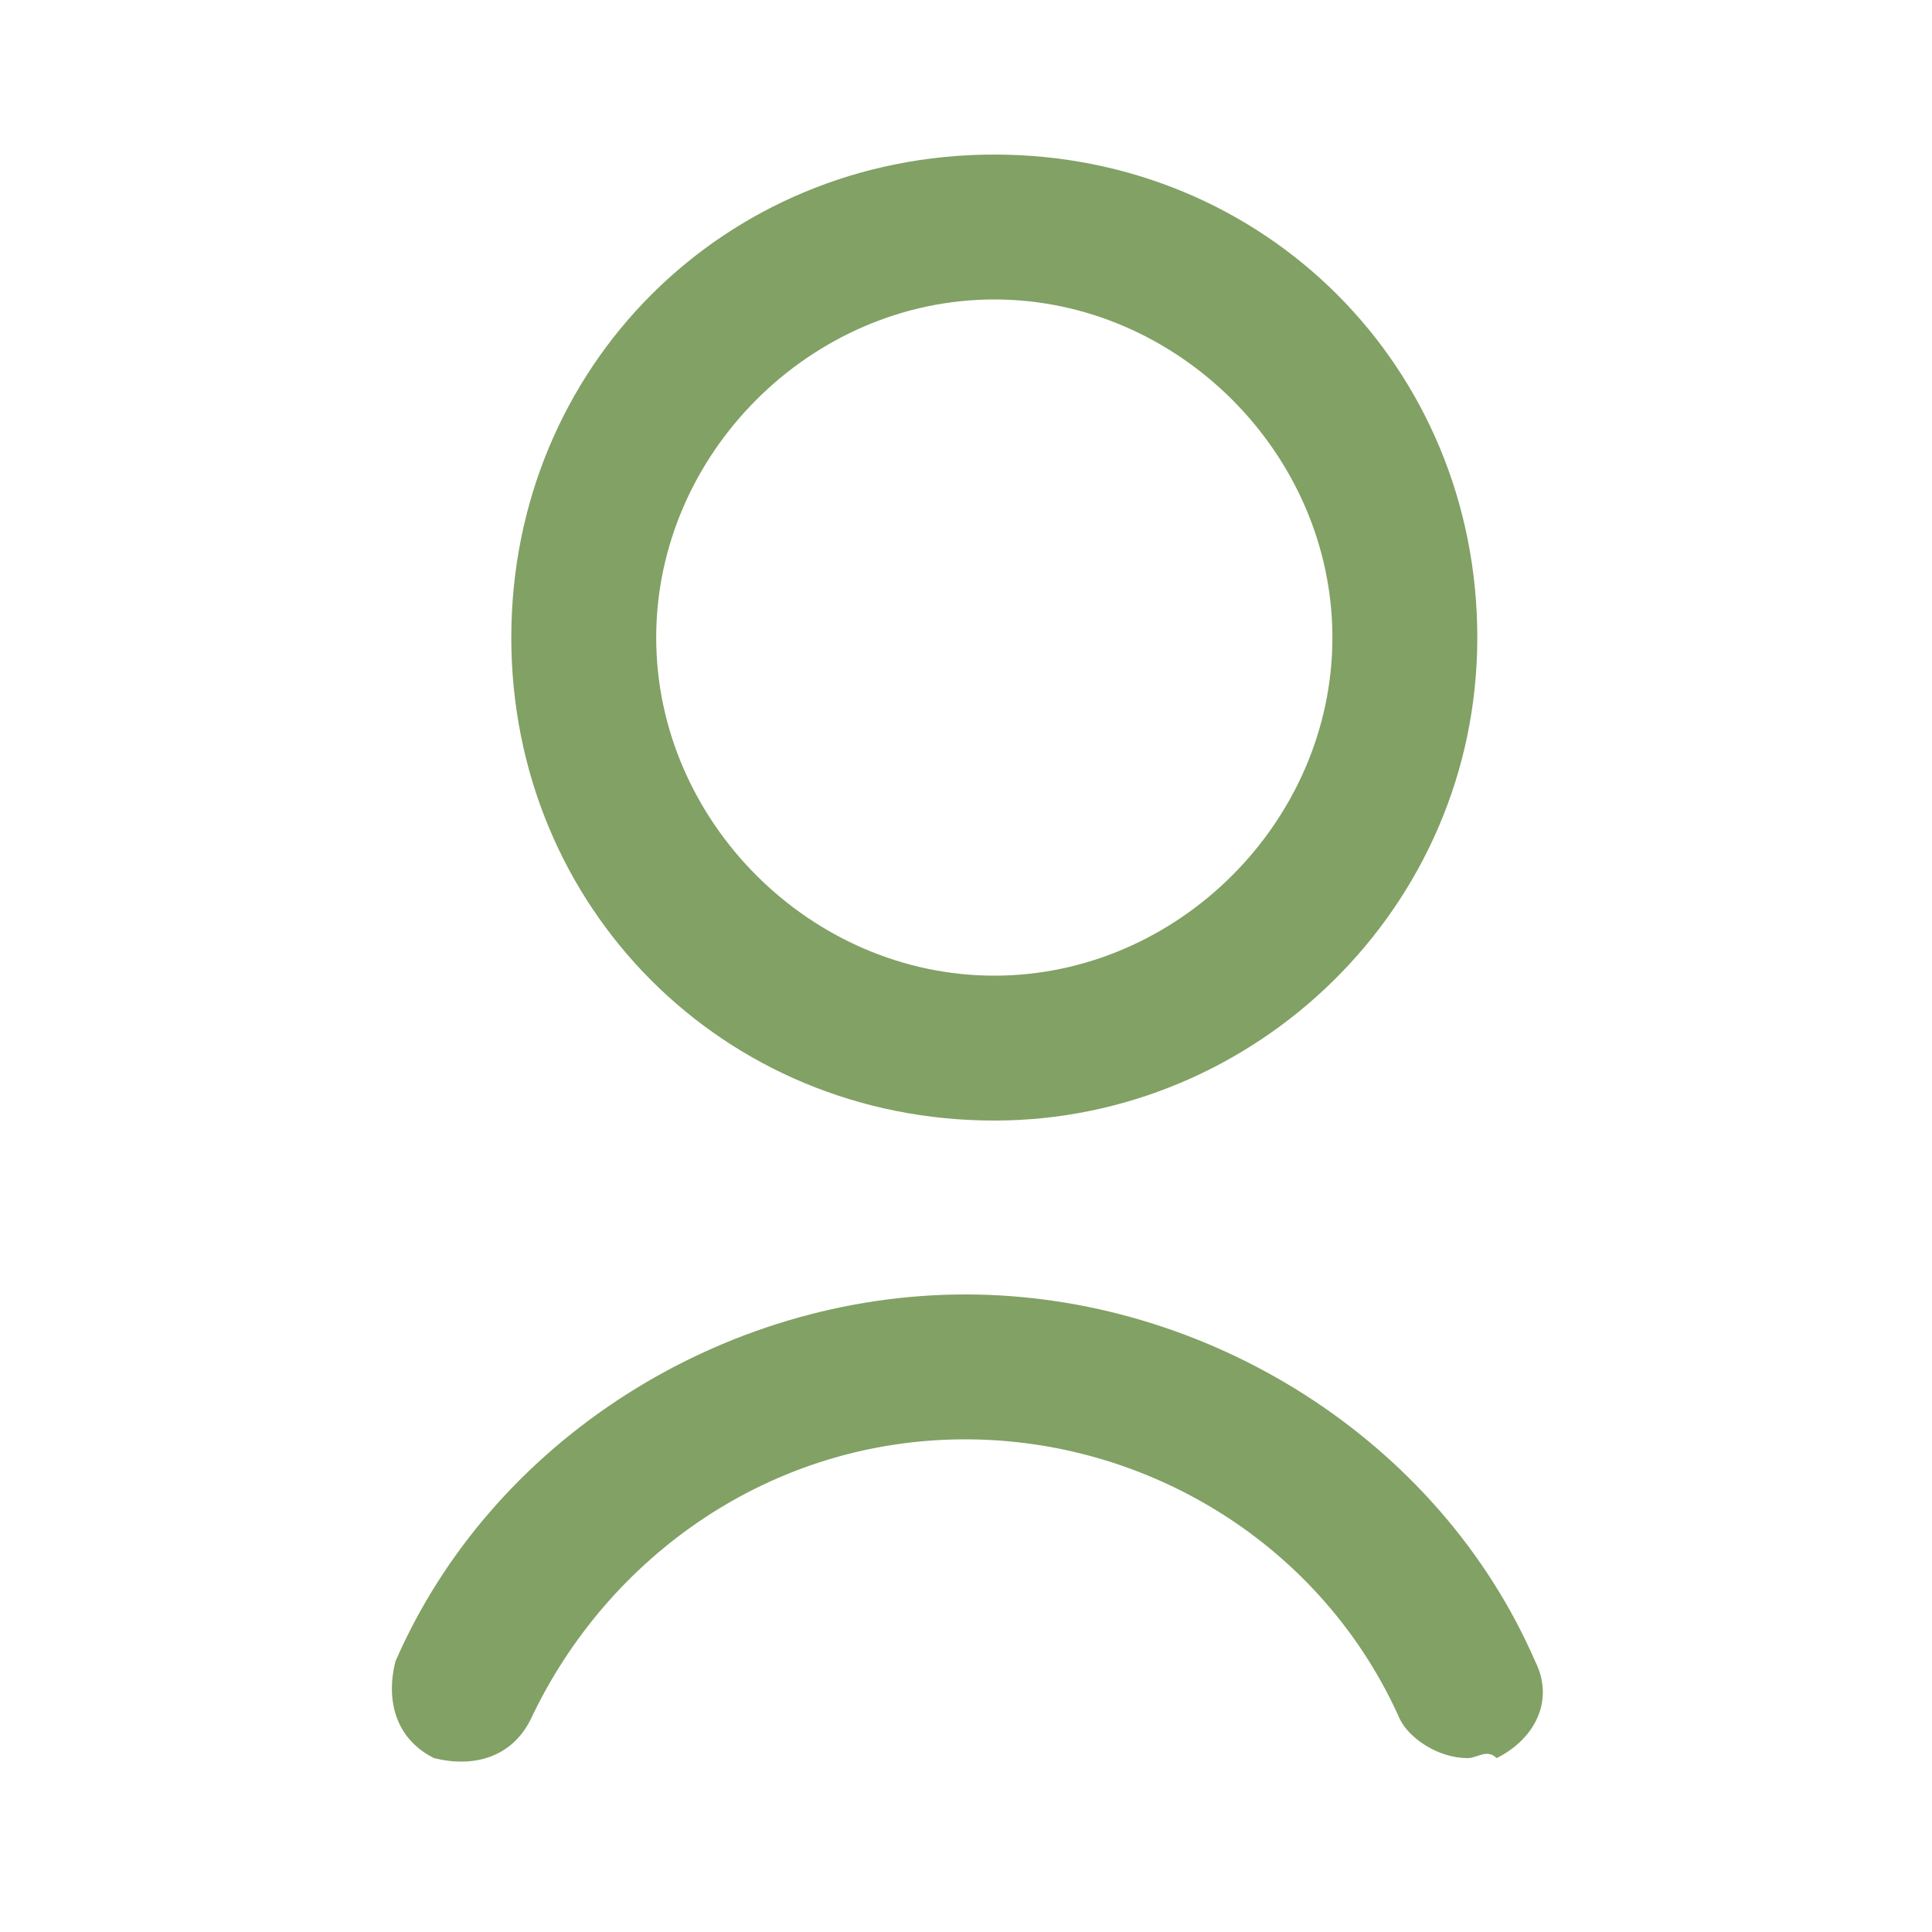
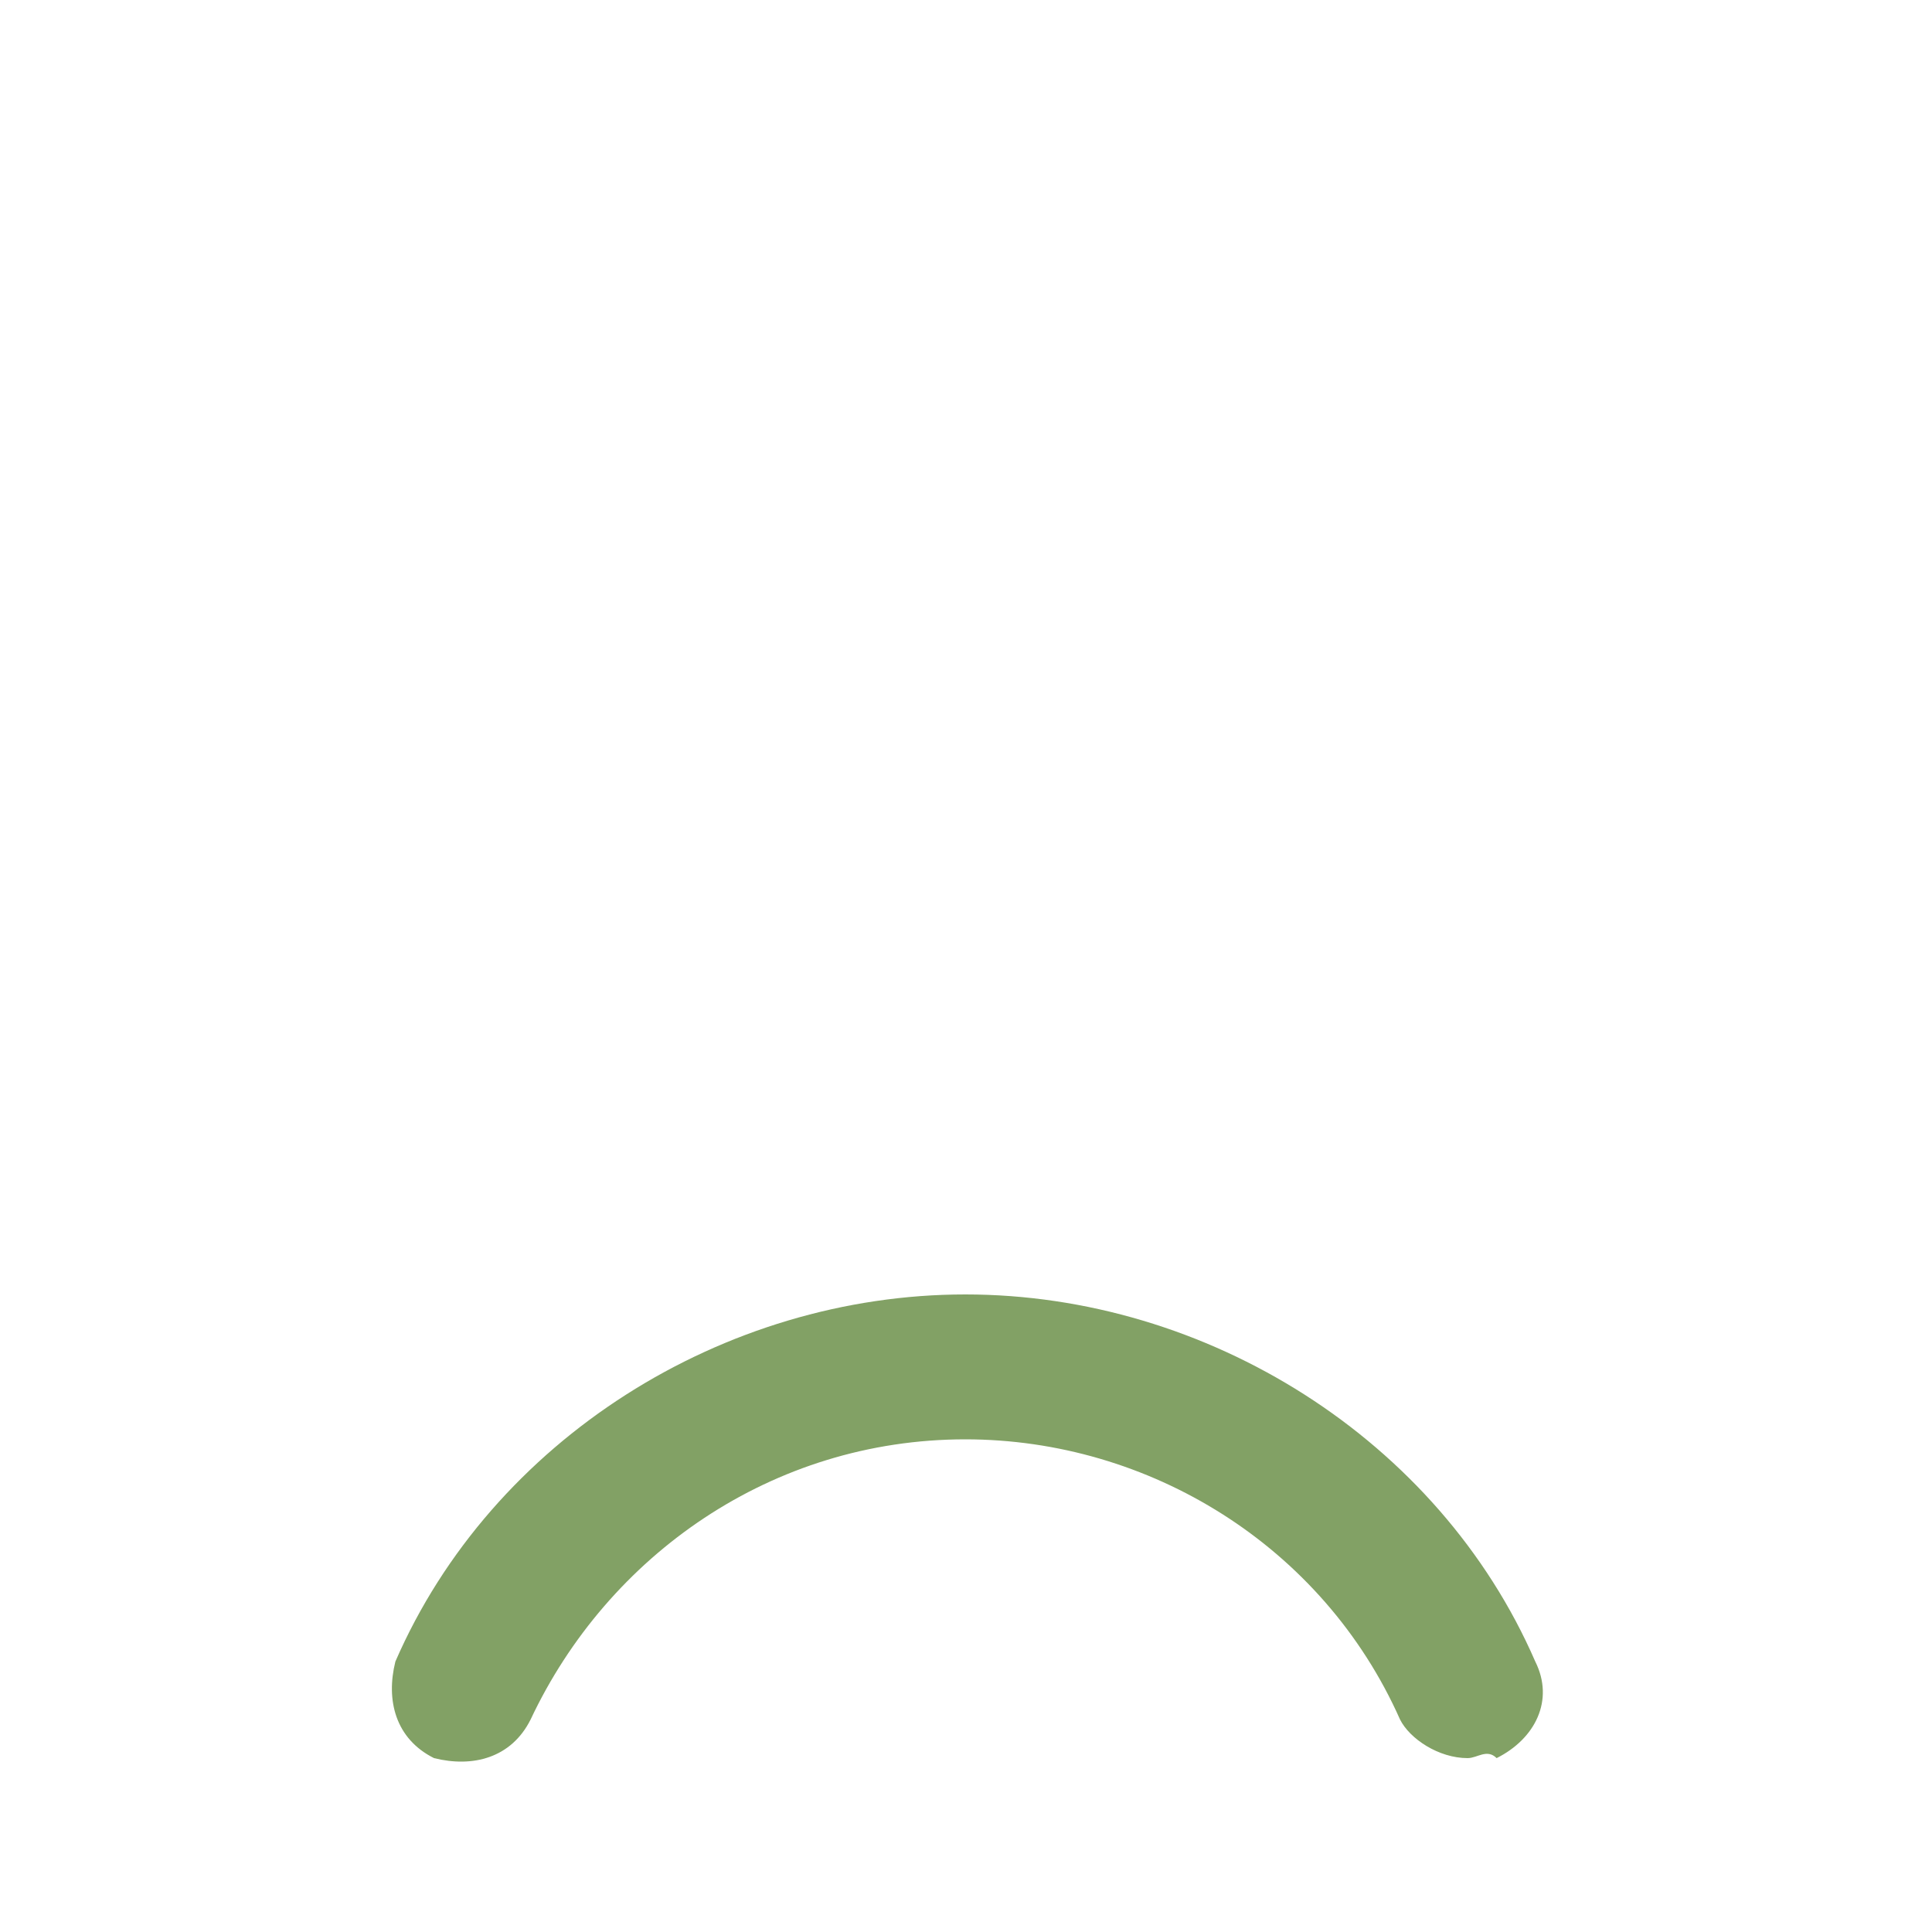
<svg xmlns="http://www.w3.org/2000/svg" version="1.1" id="Ebene_1" x="0px" y="0px" viewBox="0 0 20 20" style="enable-background:new 0 0 20 20;" xml:space="preserve">
  <style type="text/css">
	.st0{fill:none;}
	.st1{fill:#82A165;}
</style>
  <g id="Gruppe_323" transform="translate(-513.507 -28)">
    <g id="Ellipse_25" transform="translate(515 28)">
      <circle class="st0" cx="8.8" cy="6.6" r="5" />
-       <path class="st1" d="M8.8,11.6c-2.8,0-5-2.2-5-5s2.2-5,5-5s5,2.2,5,5S11.5,11.6,8.8,11.6z M8.8,3.1c-1.9,0-3.5,1.6-3.5,3.5    s1.6,3.5,3.5,3.5s3.5-1.6,3.5-3.5S10.7,3.1,8.8,3.1z" />
    </g>
    <path class="st1" d="M528.7,46.2c-0.3,0-0.6-0.2-0.7-0.4c-0.8-1.8-2.6-2.9-4.5-2.9c-2,0-3.7,1.2-4.5,2.9c-0.2,0.4-0.6,0.5-1,0.4   c-0.4-0.2-0.5-0.6-0.4-1c1-2.3,3.4-3.8,5.9-3.8c2.5,0,4.9,1.5,5.9,3.8c0.2,0.4,0,0.8-0.4,1C528.9,46.1,528.8,46.2,528.7,46.2z" />
  </g>
</svg>